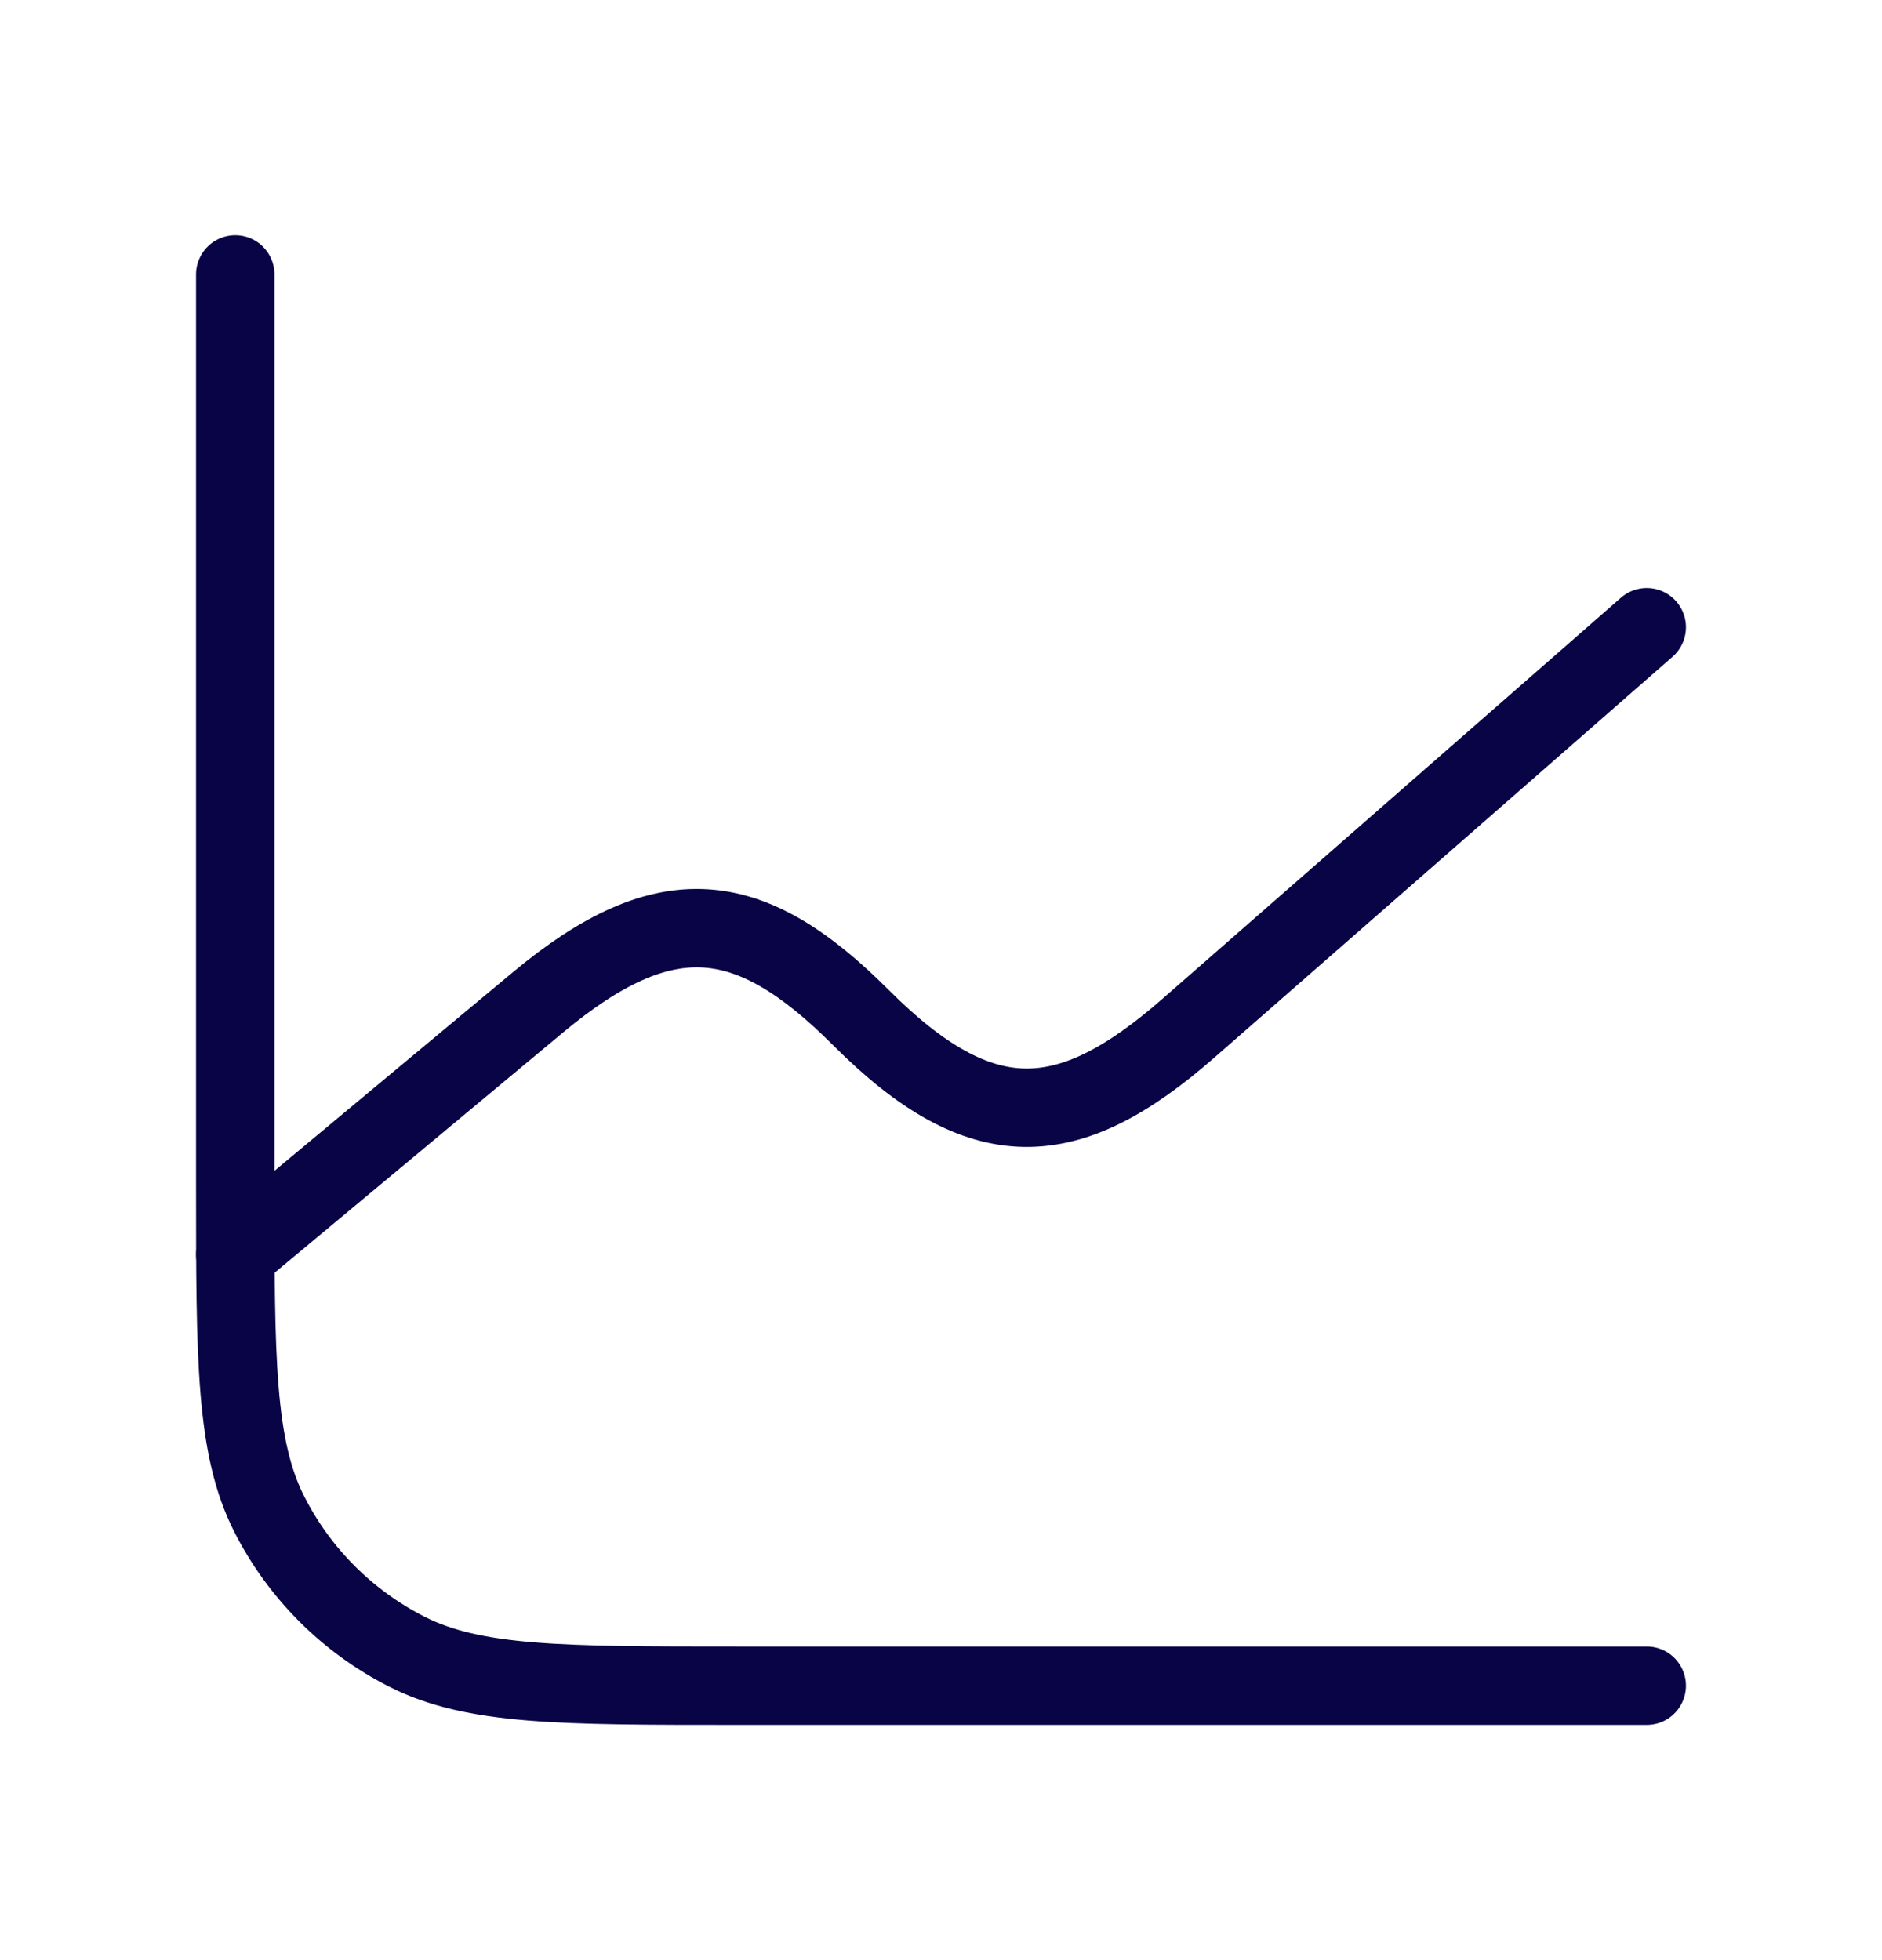
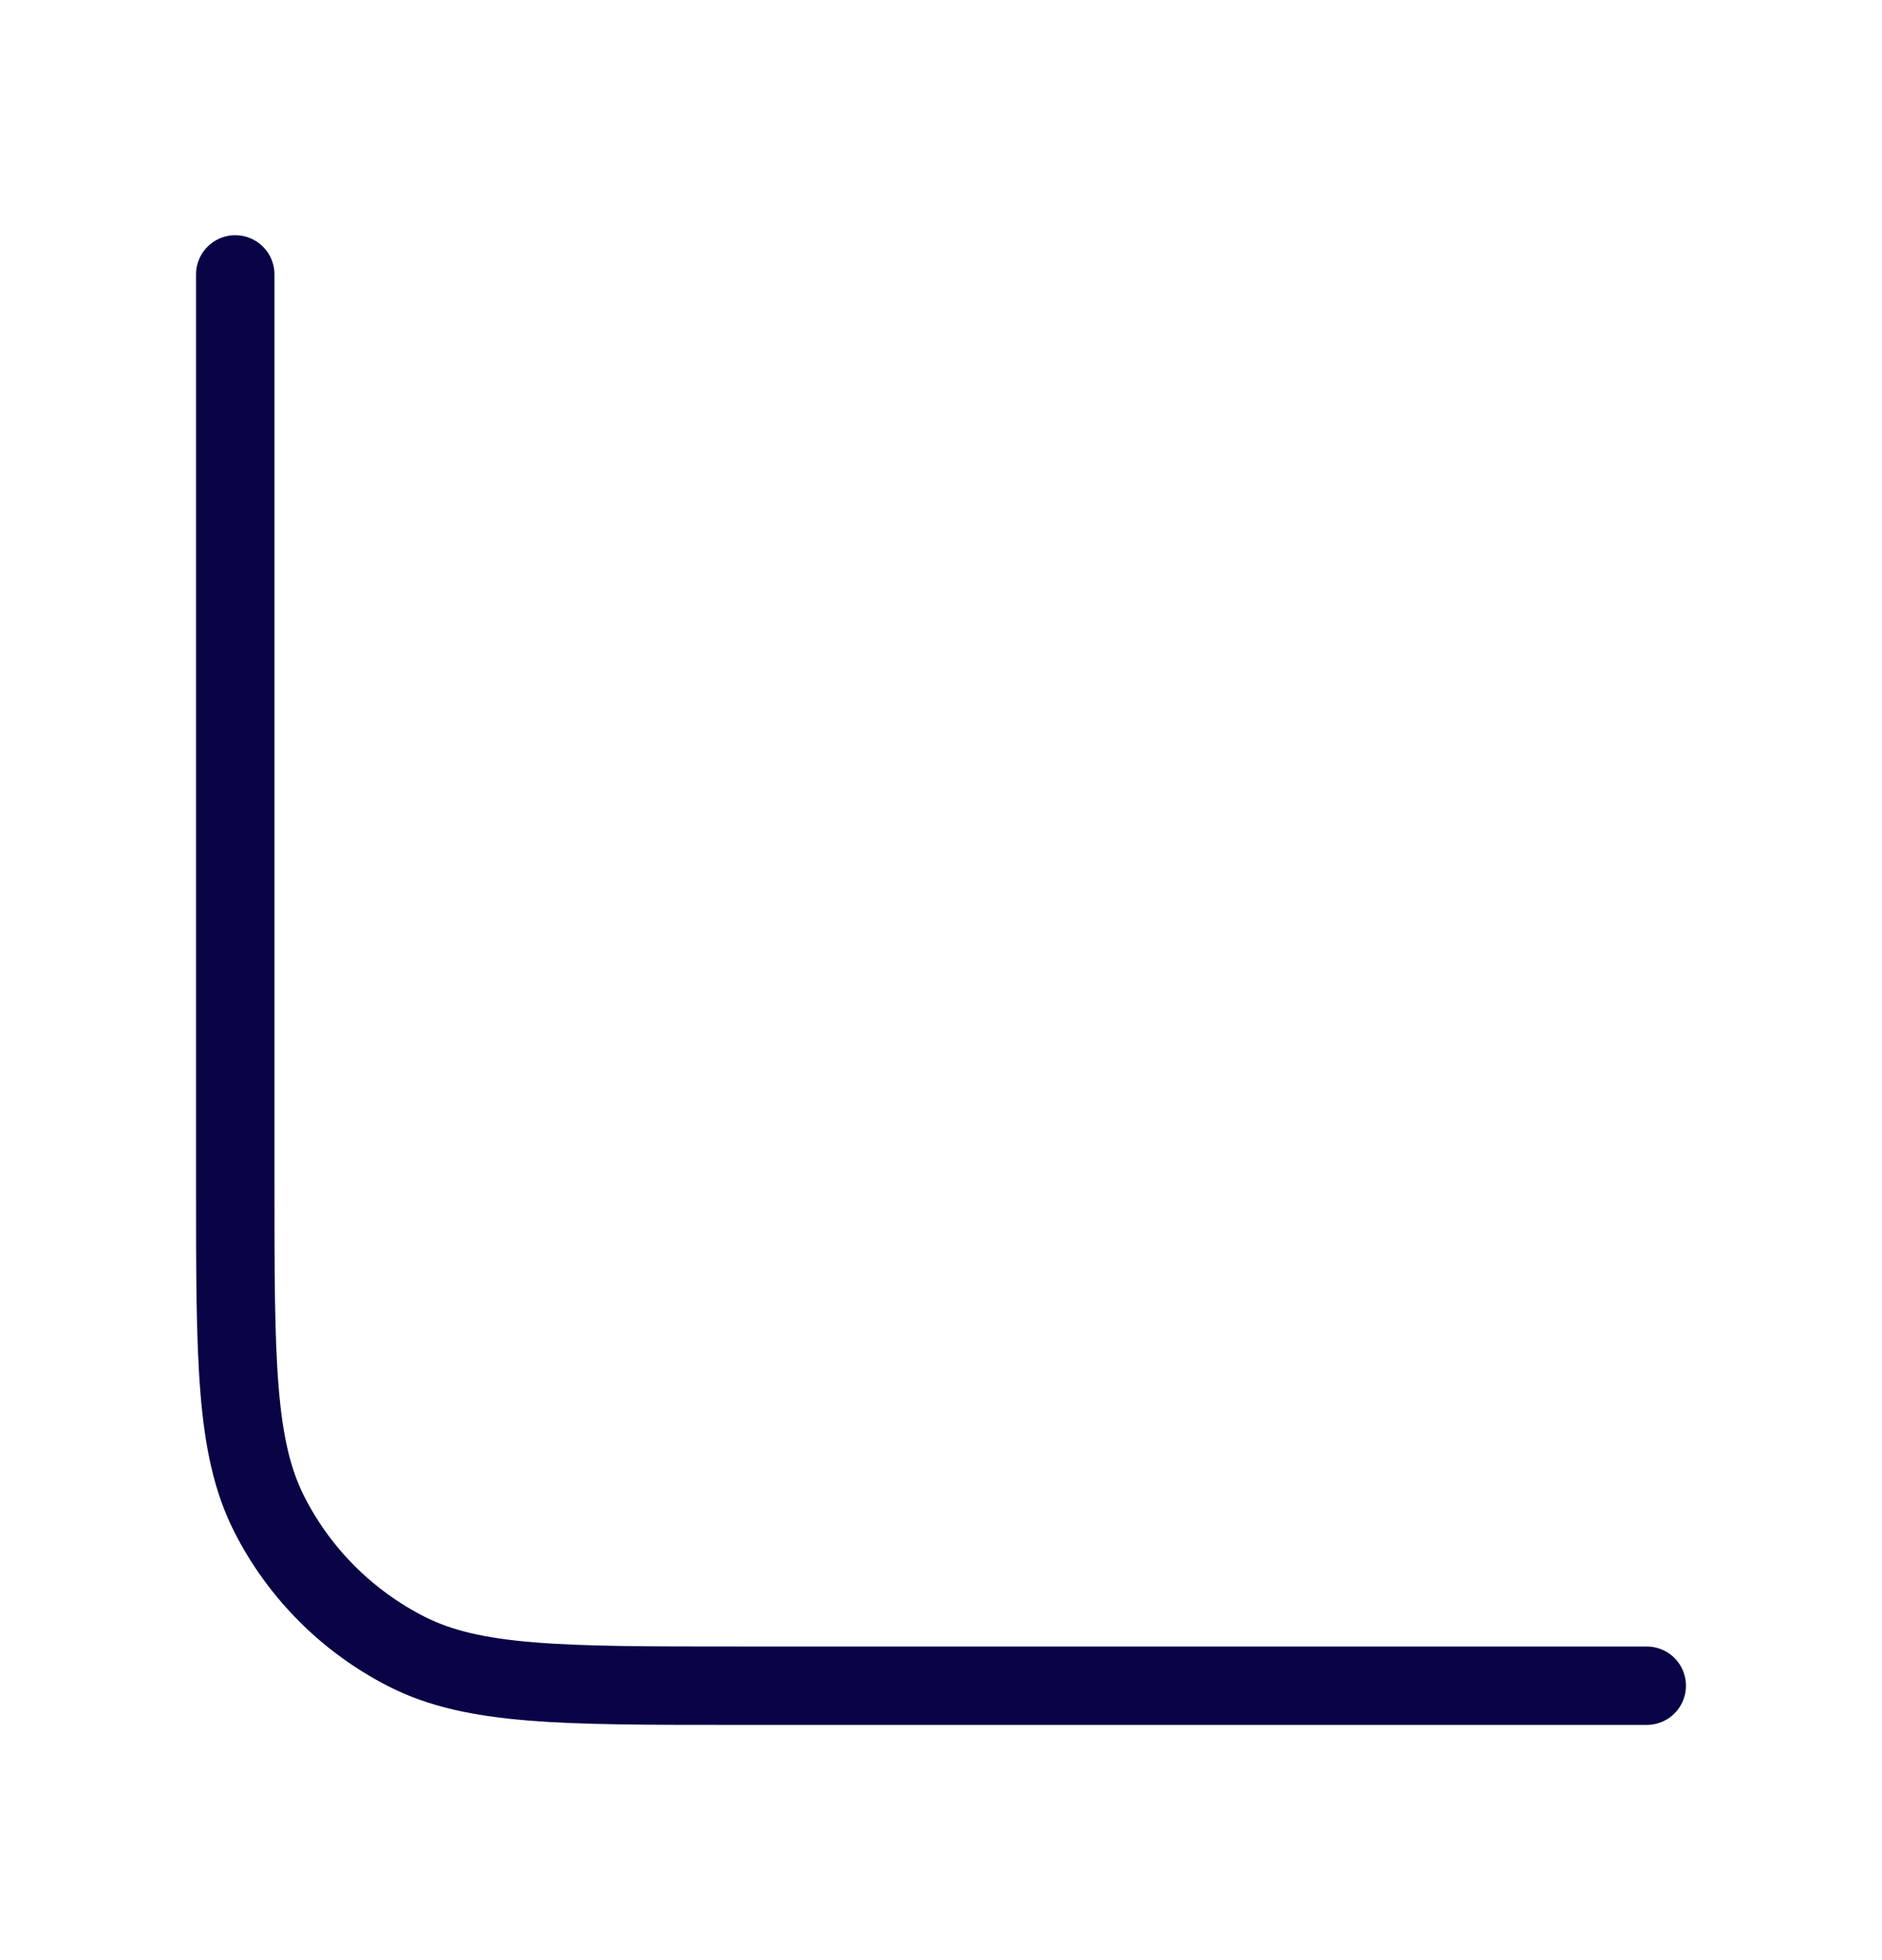
<svg xmlns="http://www.w3.org/2000/svg" width="24" height="25" viewBox="0 0 24 25" fill="none">
-   <path d="M3 16L6.857 12.787C8.491 11.425 9.565 11.565 10.976 12.976L10.982 12.982C12.52 14.52 13.622 14.456 15.154 13.115L21 8" stroke="#090446" stroke-linecap="round" stroke-linejoin="round" />
  <path d="M21 21.5H9.4C7.16 21.5 6.04 21.5 5.184 21.064C4.431 20.68 3.819 20.069 3.436 19.316C3 18.46 3 17.34 3 15.1V3.5" stroke="#090446" stroke-linecap="round" stroke-linejoin="round" />
</svg>